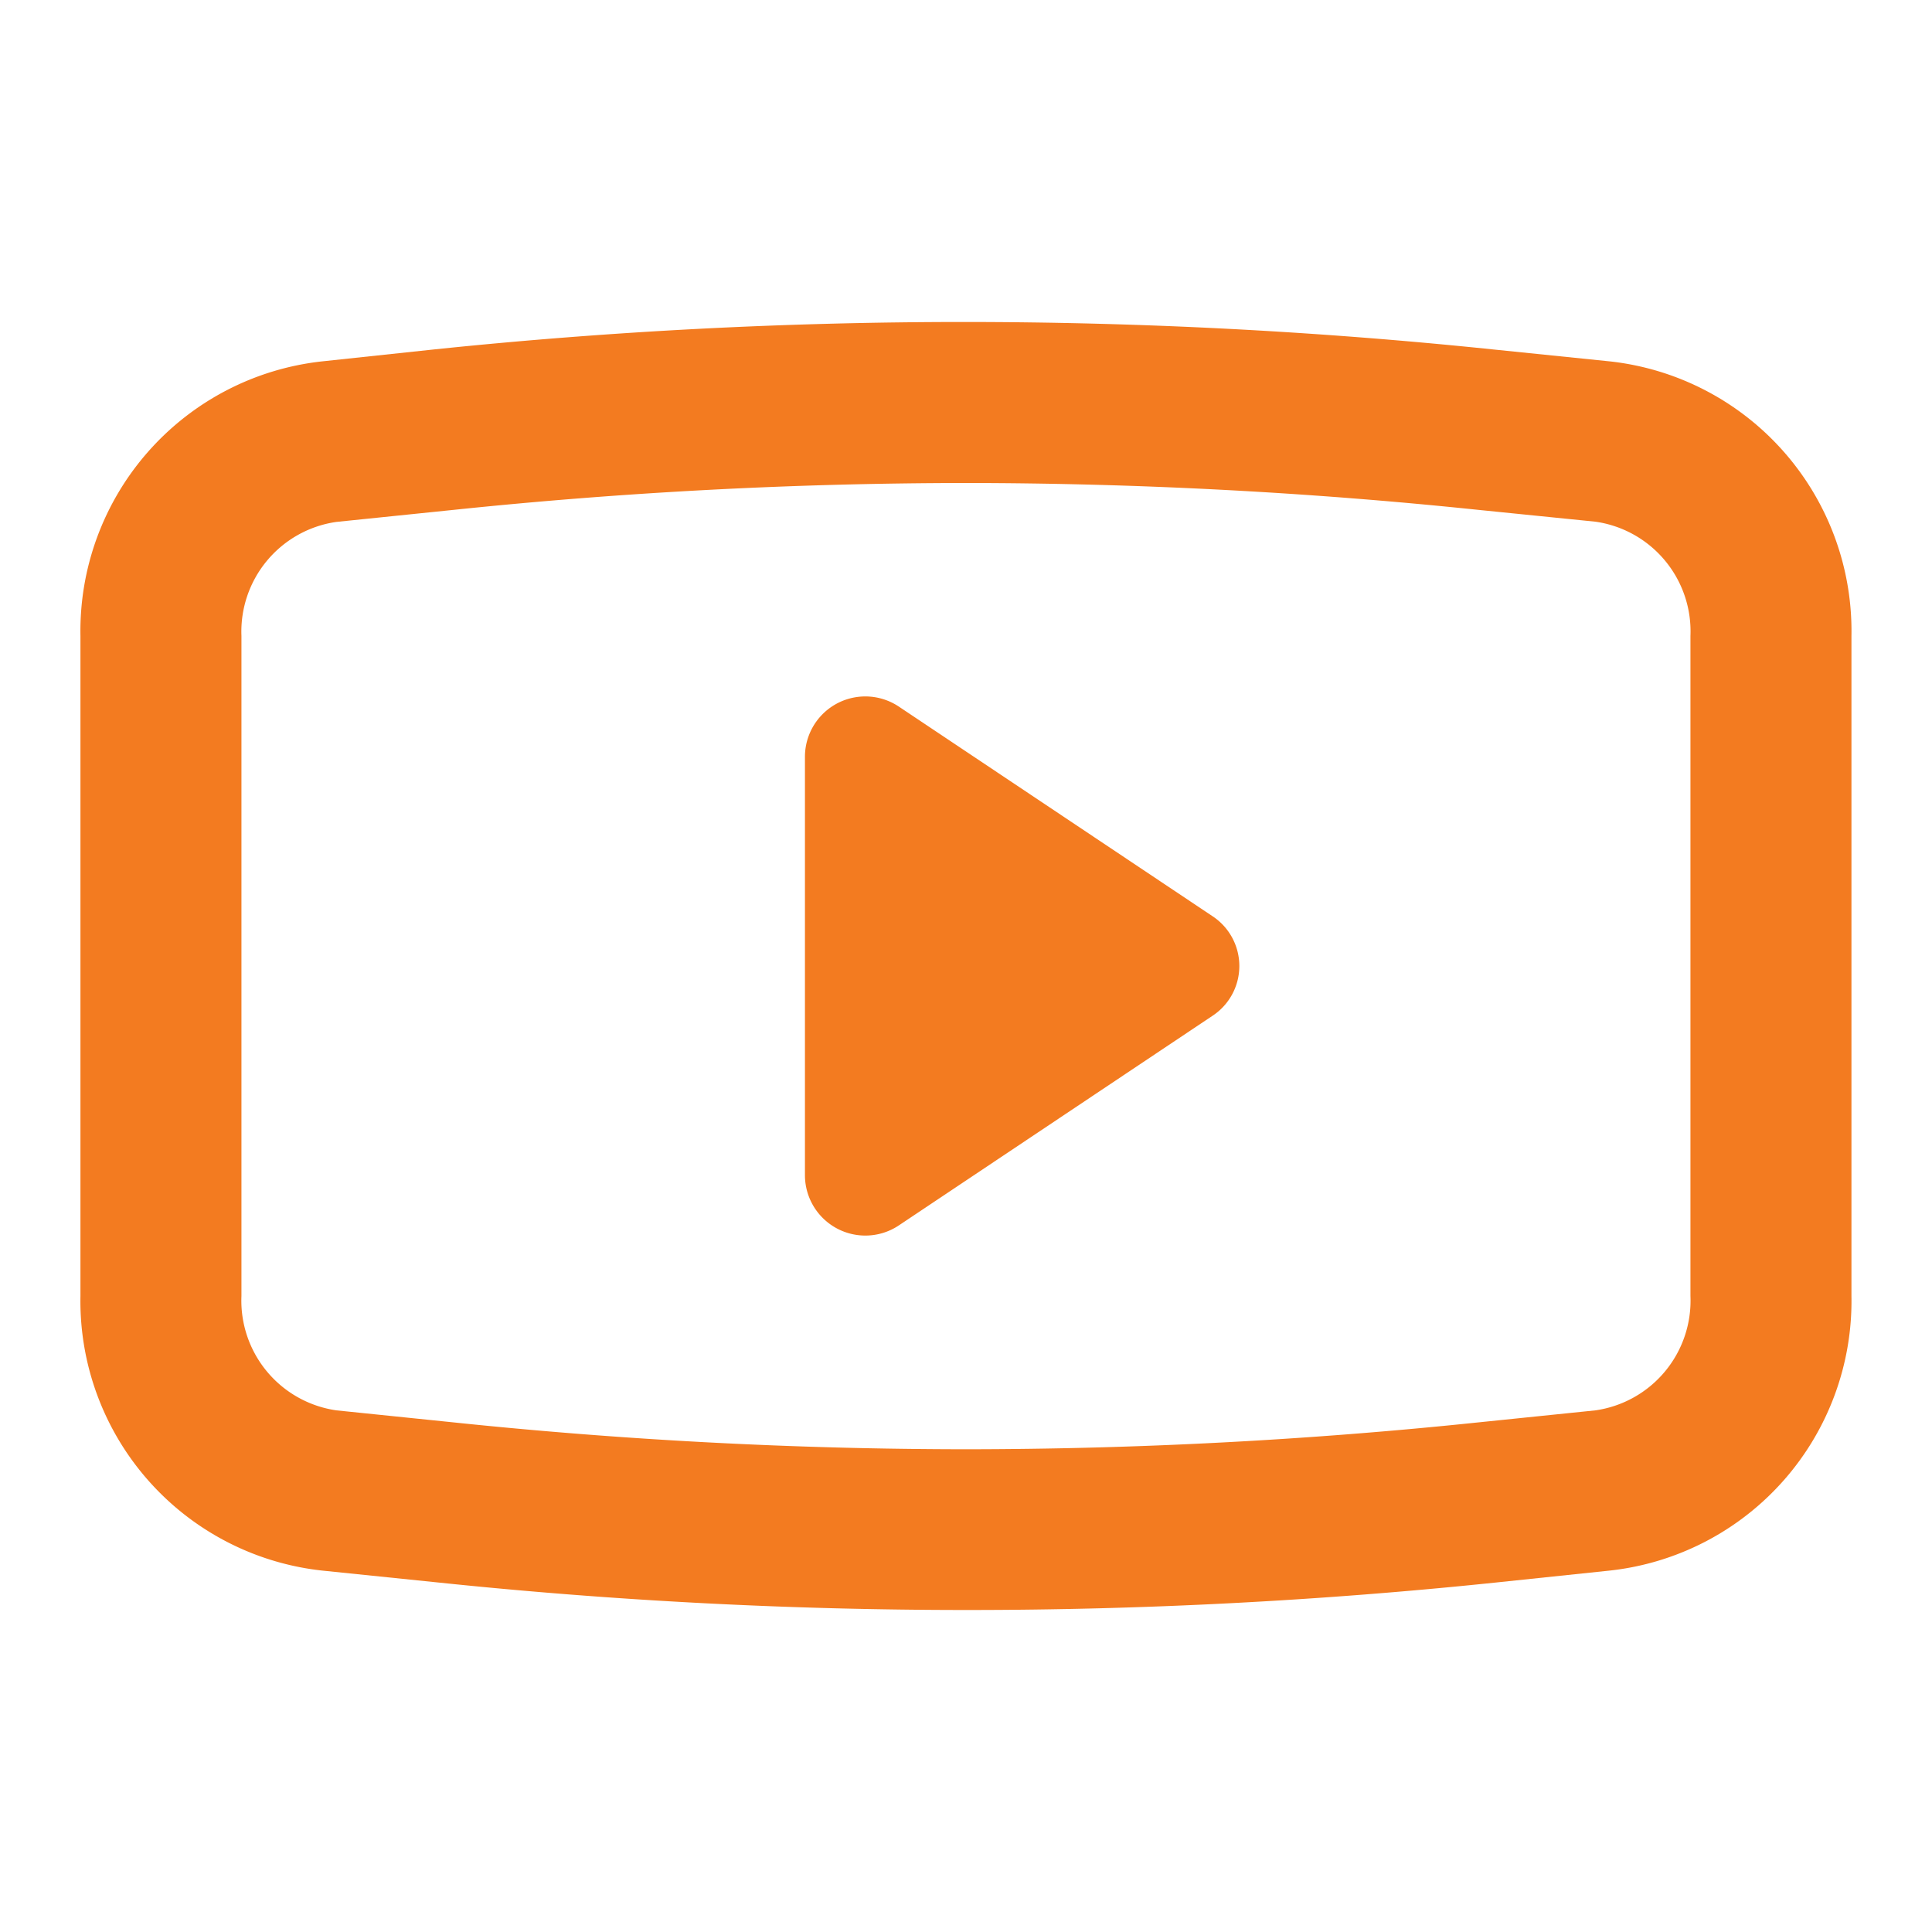
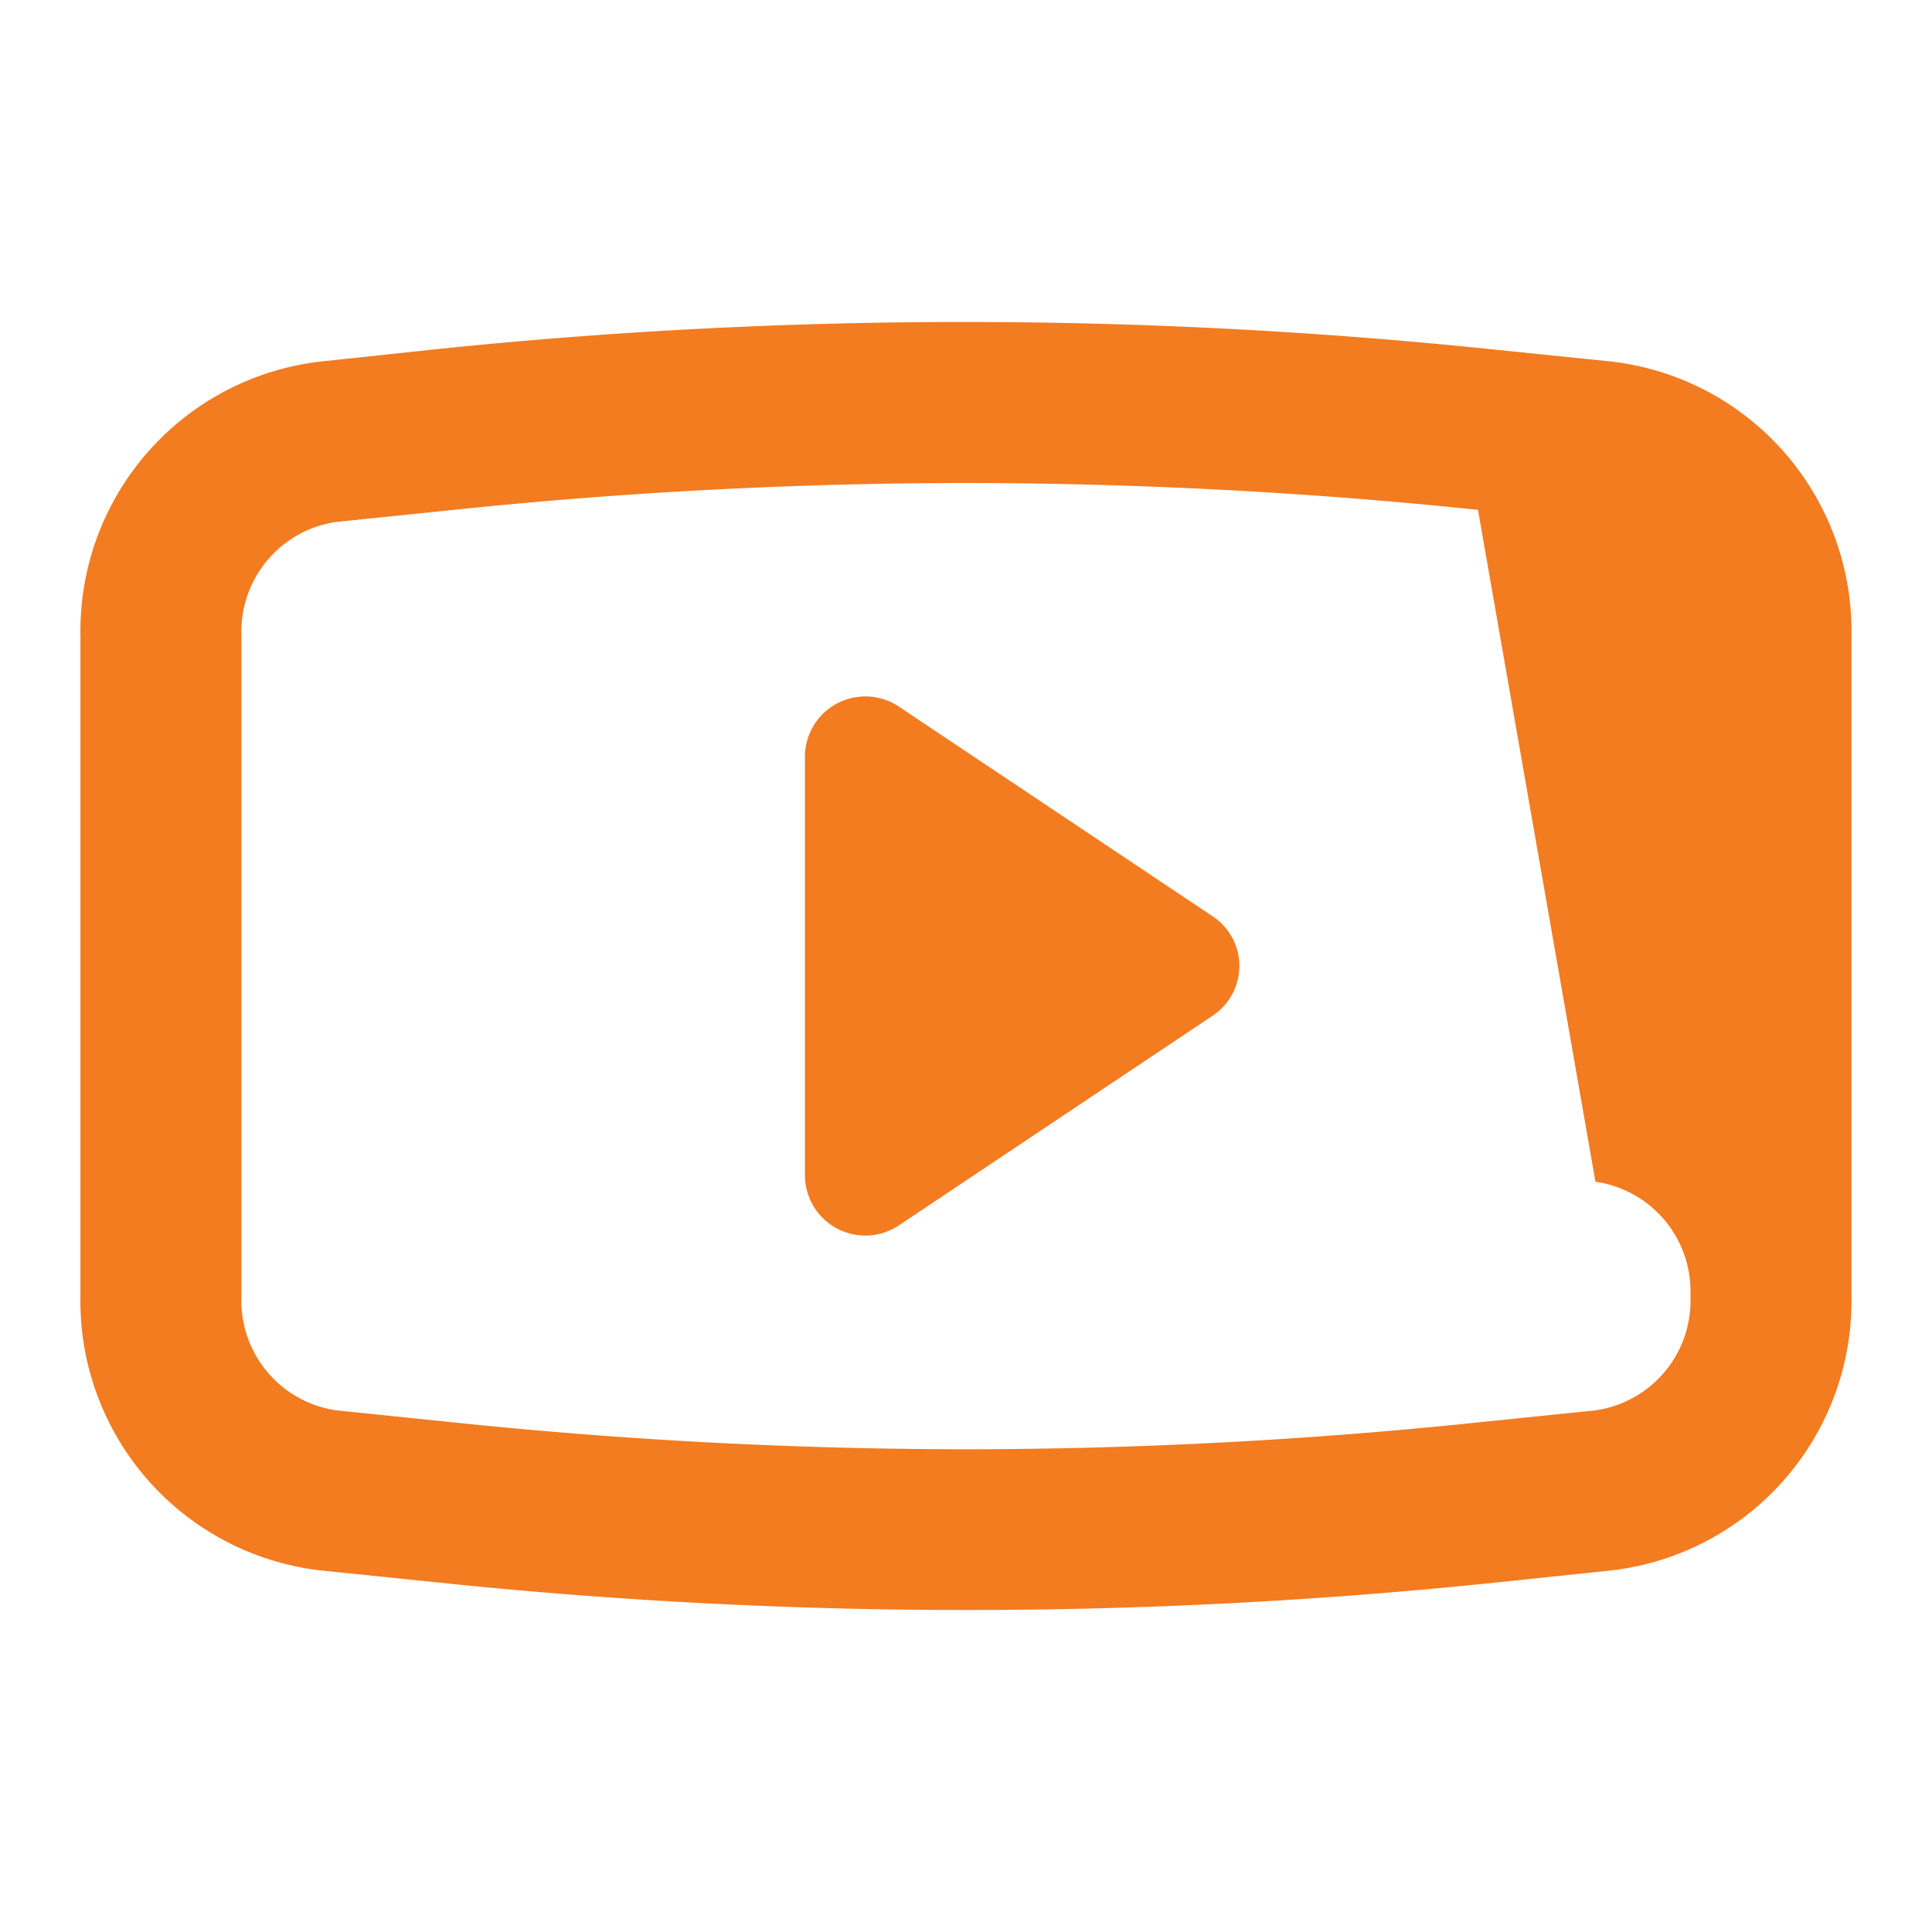
<svg xmlns="http://www.w3.org/2000/svg" id="youtube_outlined" width="36" height="36" viewBox="0 0 36 36">
-   <rect id="Bounding_box" data-name="Bounding box" width="36" height="36" fill="none" />
-   <path id="Icon_color" data-name="Icon color" d="M16.541,24H16.5a94.813,94.813,0,0,1-9.81-.51L4.5,23.265A5.053,5.053,0,0,1,0,18.149V5.85A5.055,5.055,0,0,1,4.5.734L6.6.51a95.416,95.416,0,0,1,19.71,0L28.5.734A5.055,5.055,0,0,1,33,5.85v12.3a5.053,5.053,0,0,1-4.5,5.115l-2.145.225A94.9,94.9,0,0,1,16.541,24ZM16.5,3a92.658,92.658,0,0,0-9.54.5l-2.19.225A2.064,2.064,0,0,0,3,5.85v12.3a2.065,2.065,0,0,0,1.77,2.13l2.19.225a92.476,92.476,0,0,0,9.54.5,92.424,92.424,0,0,0,9.539-.5l2.191-.225A2.065,2.065,0,0,0,30,18.149V5.85a2.064,2.064,0,0,0-1.77-2.129L26.041,3.5A92.645,92.645,0,0,0,16.5,3ZM14.626,17.023A1.126,1.126,0,0,1,13.5,15.9V8.1a1.125,1.125,0,0,1,1.755-.93l5.836,3.9a1.111,1.111,0,0,1,0,1.86l-5.836,3.9A1.122,1.122,0,0,1,14.626,17.023Z" transform="translate(1.499 6)" fill="#f37b20" />
+   <path id="Icon_color" data-name="Icon color" d="M16.541,24H16.5a94.813,94.813,0,0,1-9.81-.51L4.5,23.265A5.053,5.053,0,0,1,0,18.149V5.85A5.055,5.055,0,0,1,4.5.734L6.6.51a95.416,95.416,0,0,1,19.71,0L28.5.734A5.055,5.055,0,0,1,33,5.85v12.3a5.053,5.053,0,0,1-4.5,5.115l-2.145.225A94.9,94.9,0,0,1,16.541,24ZM16.5,3a92.658,92.658,0,0,0-9.54.5l-2.19.225A2.064,2.064,0,0,0,3,5.85v12.3a2.065,2.065,0,0,0,1.77,2.13l2.19.225a92.476,92.476,0,0,0,9.54.5,92.424,92.424,0,0,0,9.539-.5l2.191-.225A2.065,2.065,0,0,0,30,18.149a2.064,2.064,0,0,0-1.77-2.129L26.041,3.5A92.645,92.645,0,0,0,16.5,3ZM14.626,17.023A1.126,1.126,0,0,1,13.5,15.9V8.1a1.125,1.125,0,0,1,1.755-.93l5.836,3.9a1.111,1.111,0,0,1,0,1.86l-5.836,3.9A1.122,1.122,0,0,1,14.626,17.023Z" transform="translate(1.499 6)" fill="#f37b20" />
</svg>